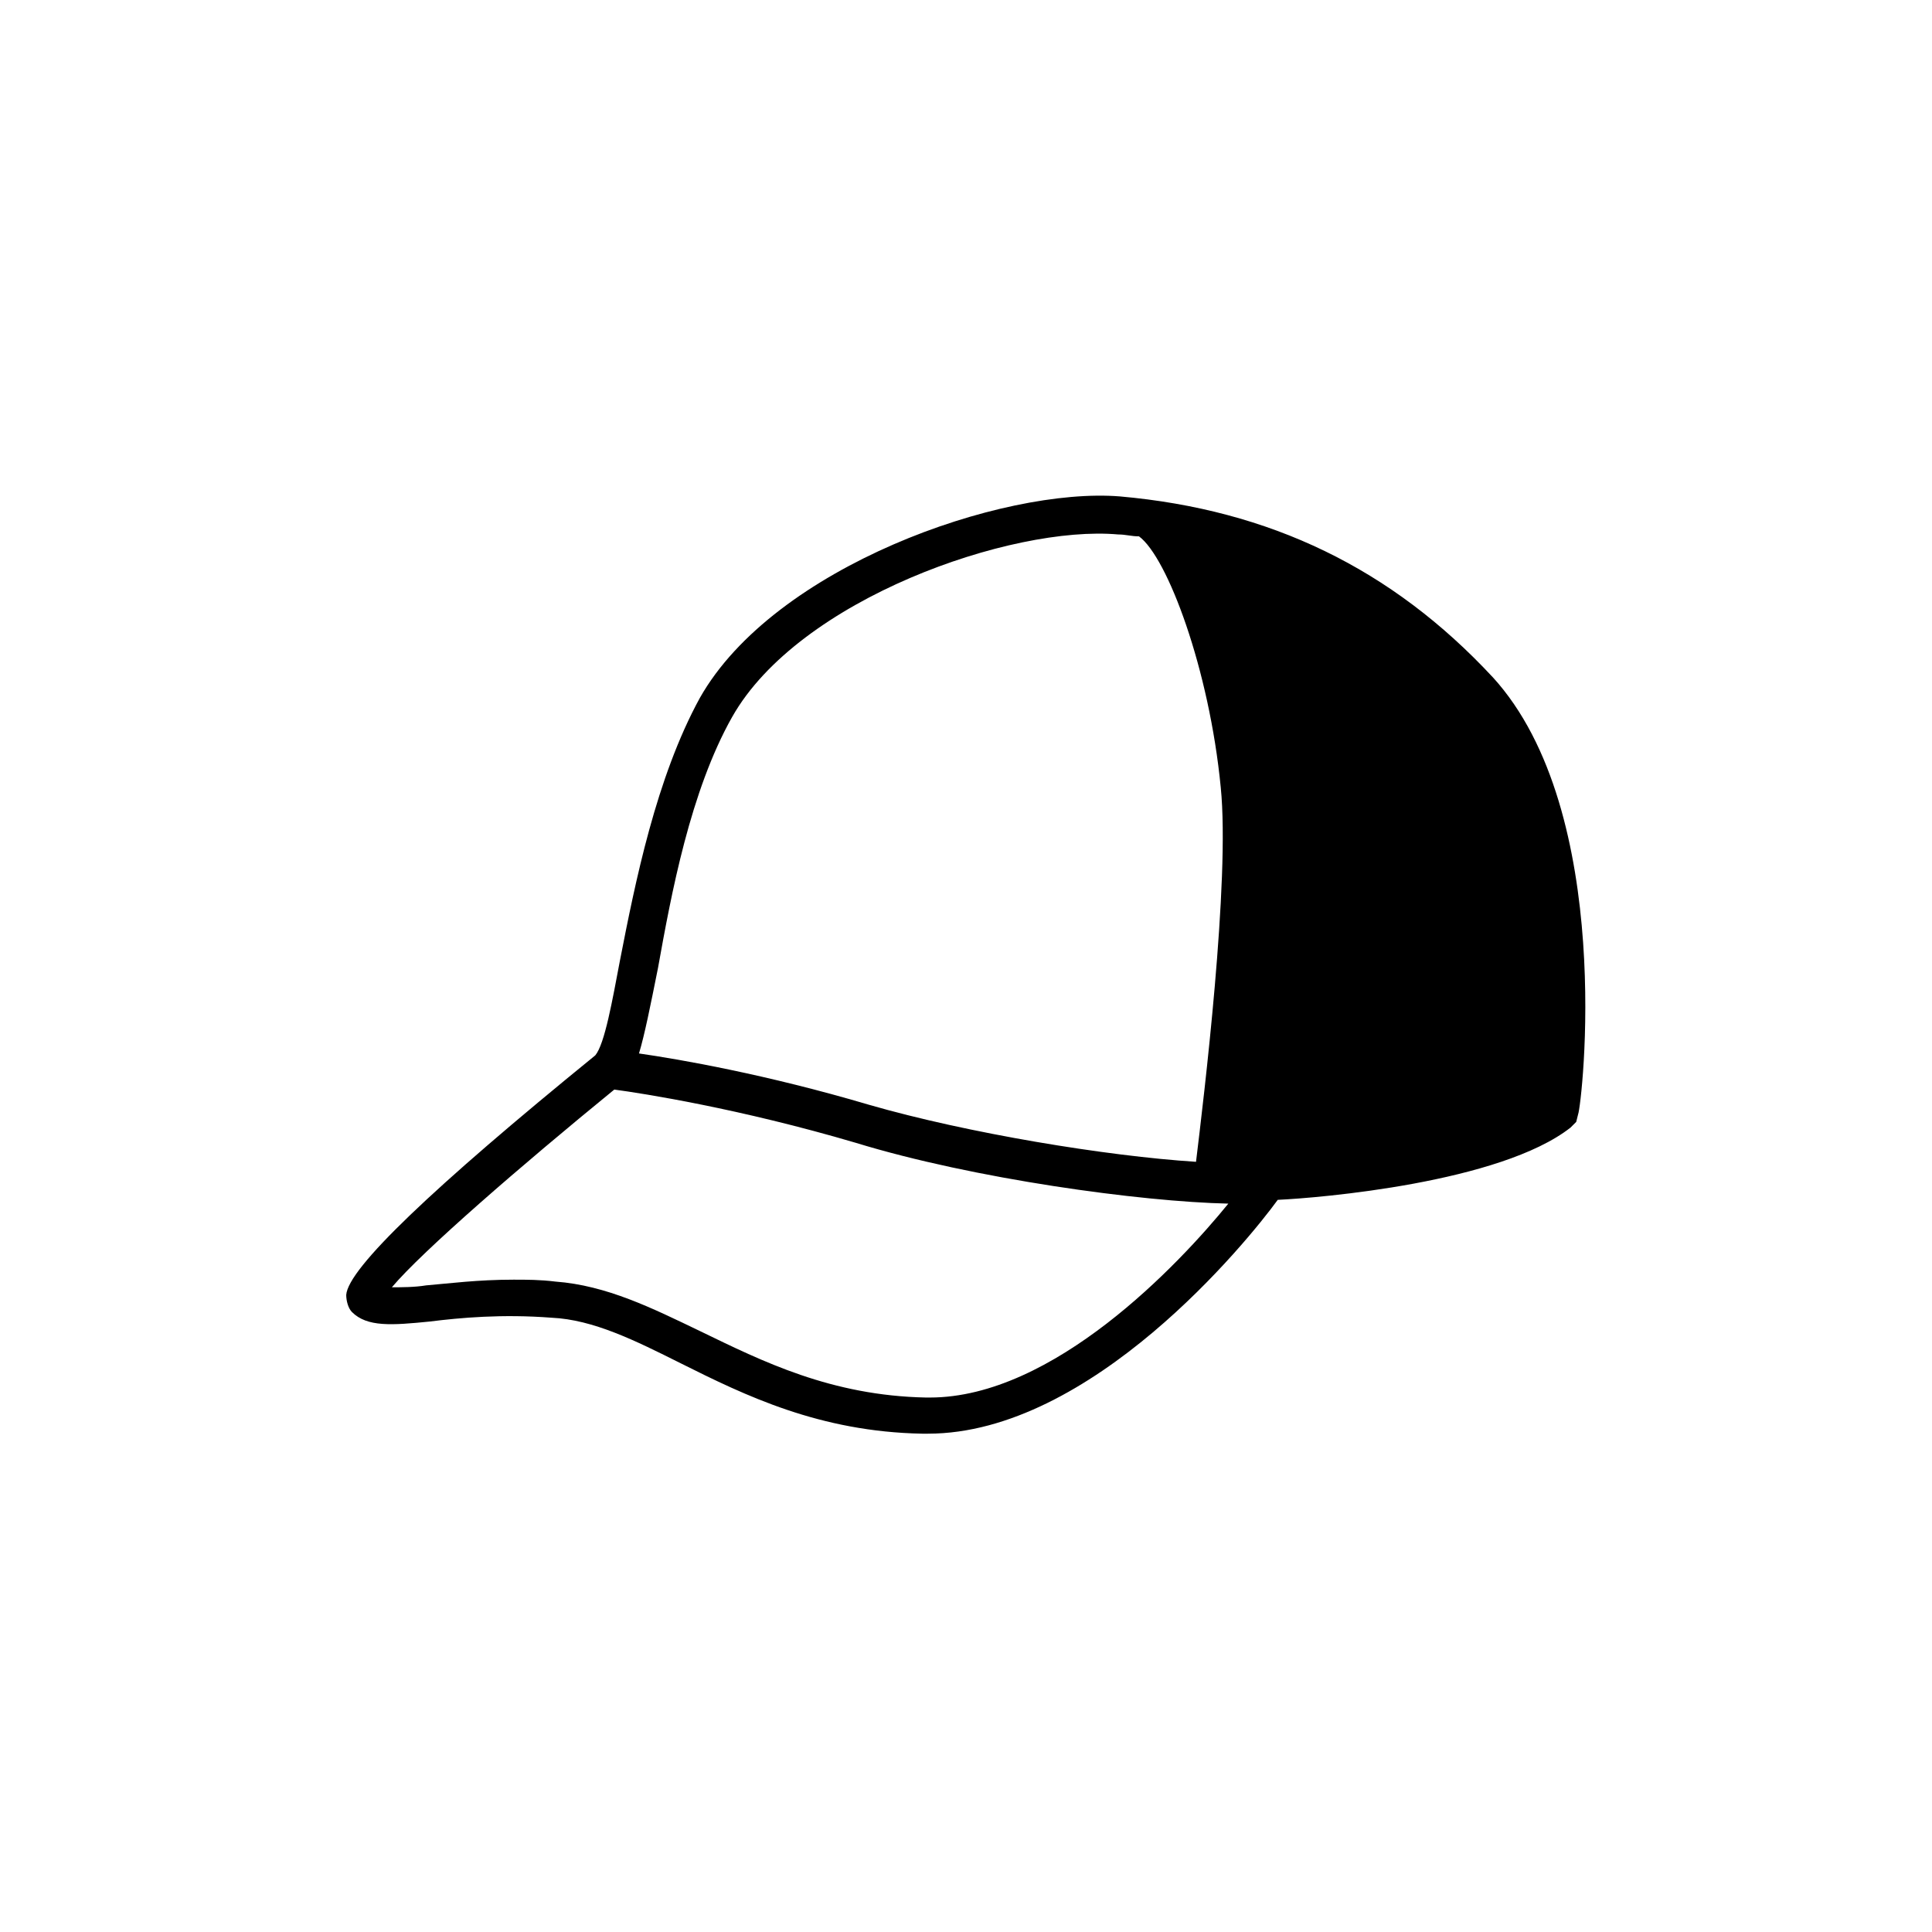
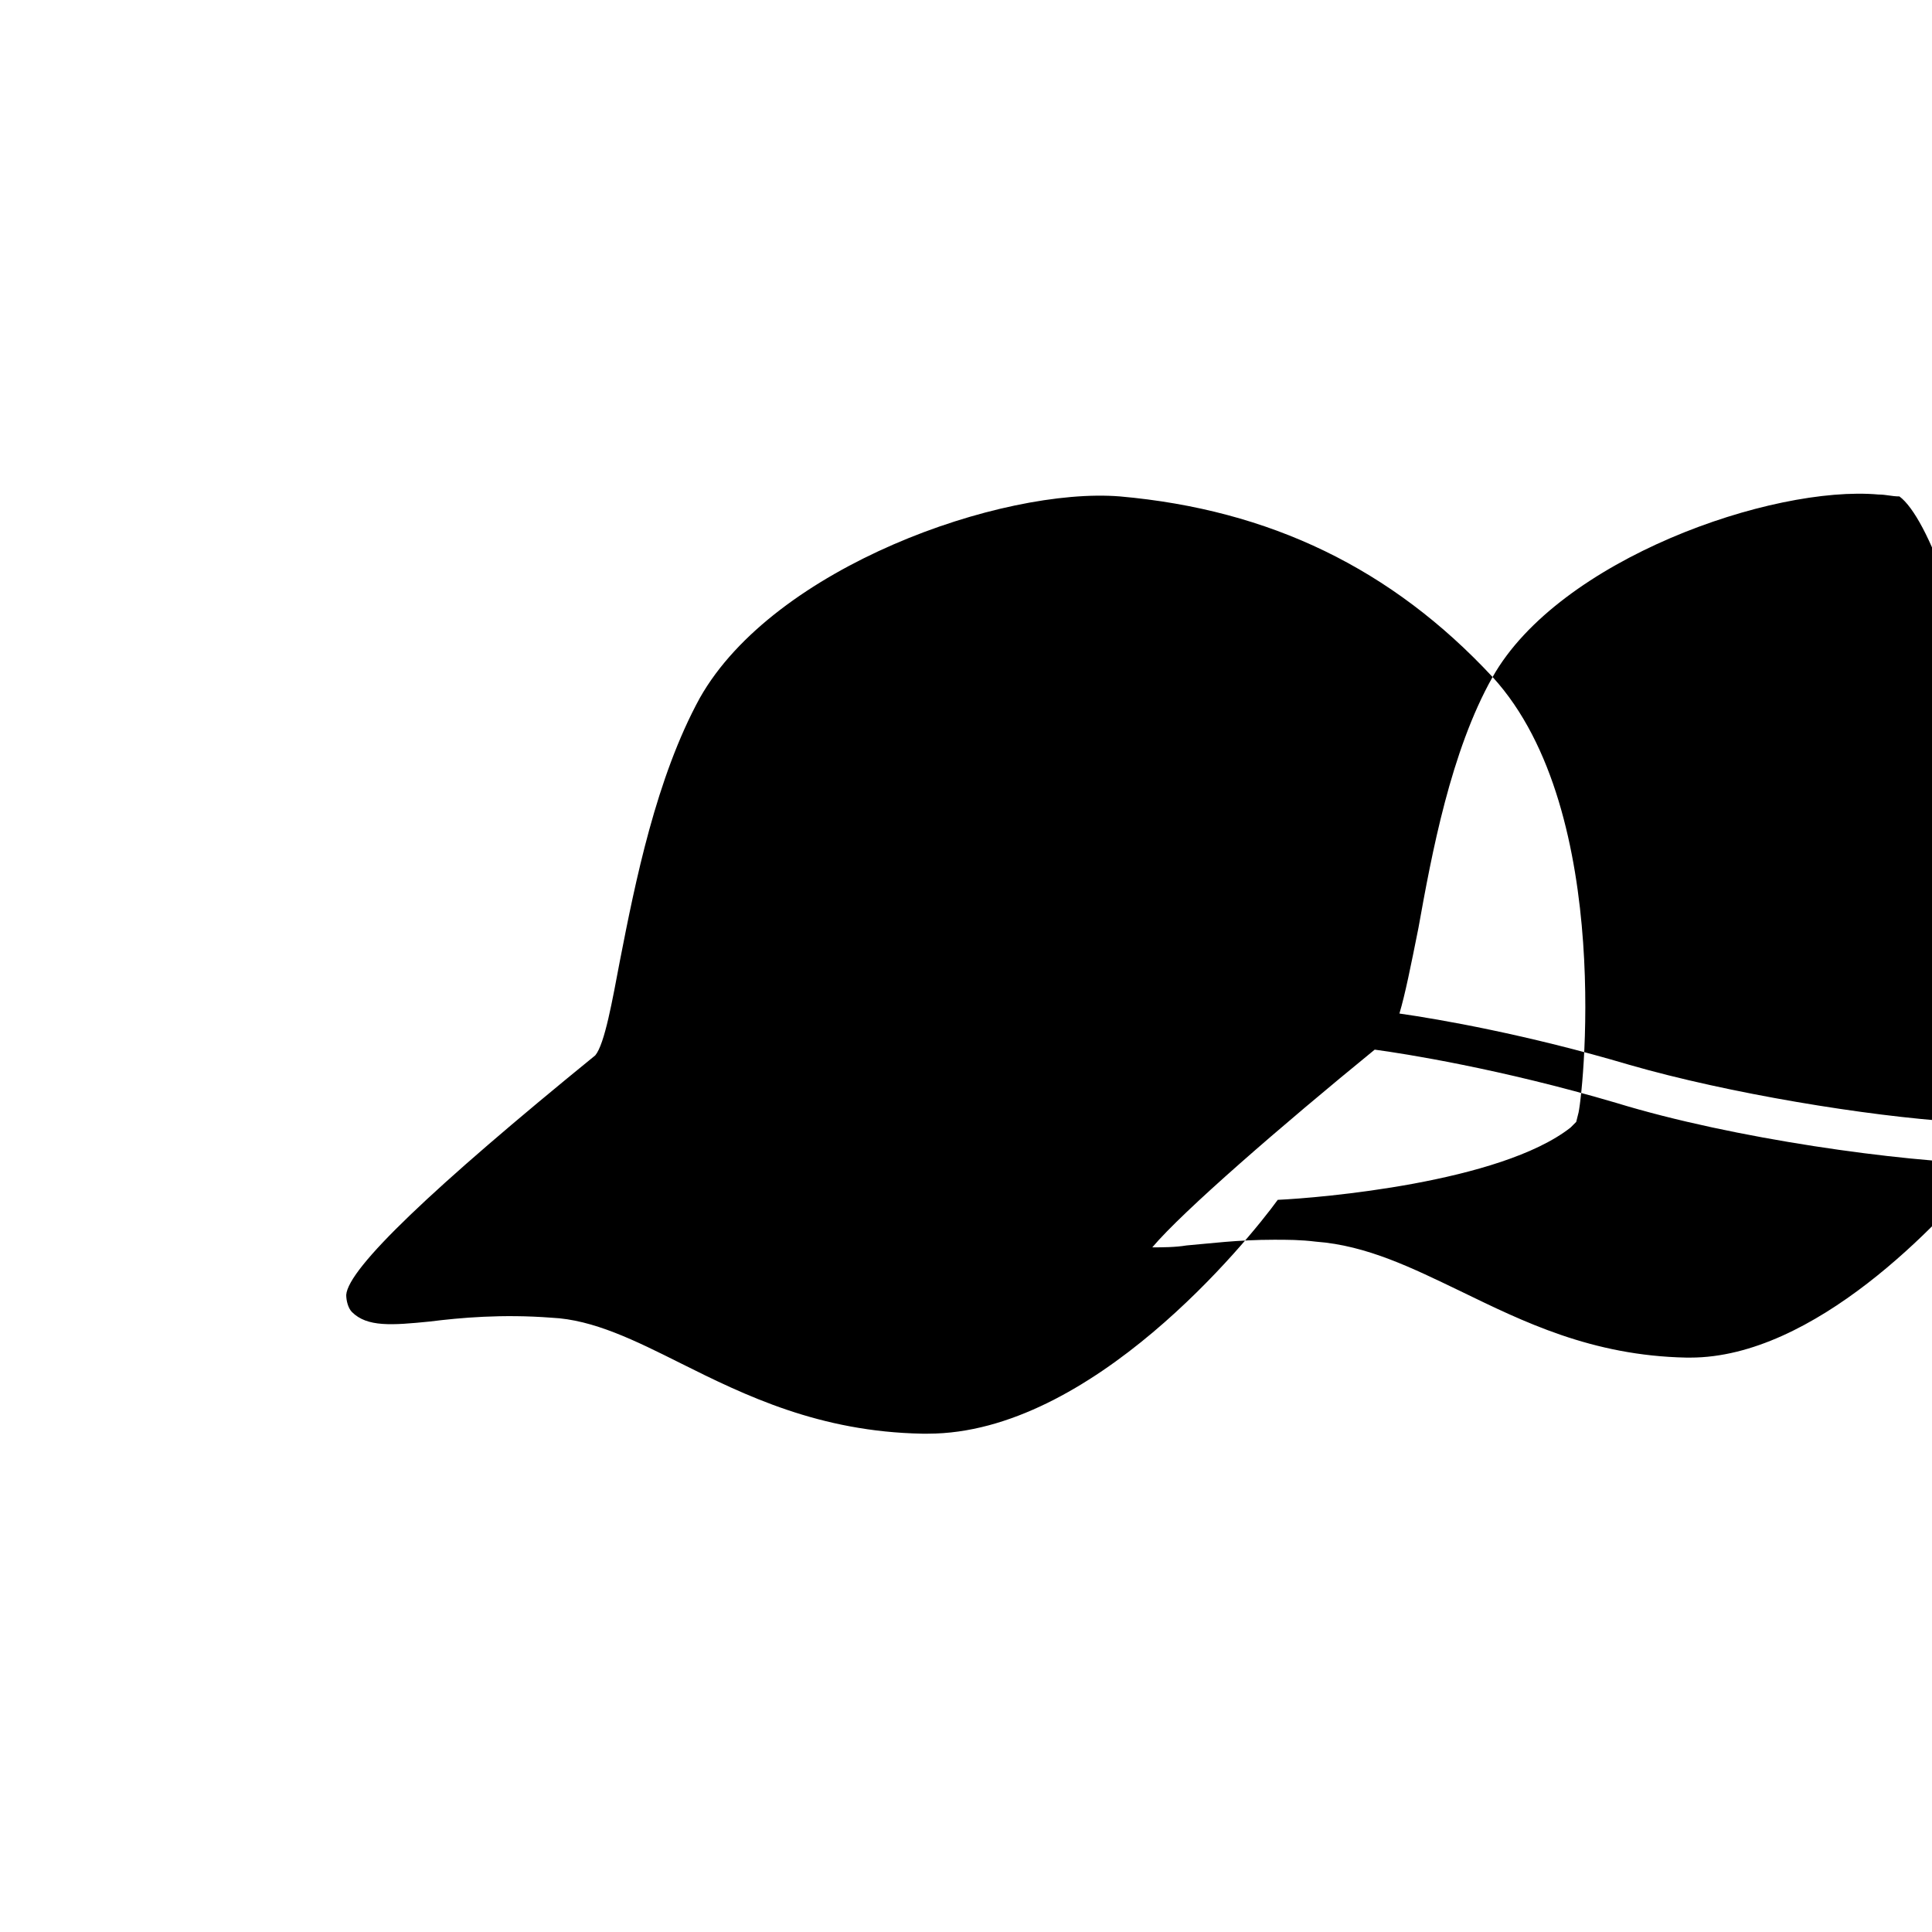
<svg xmlns="http://www.w3.org/2000/svg" fill="#000000" width="800px" height="800px" version="1.1" viewBox="144 144 512 512">
-   <path d="m539.55 323.42c-26.703-28.719-58.945-44.336-98.746-47.863-31.238-2.516-91.695 18.645-111.34 53.406-11.586 21.16-17.129 48.871-21.16 69.527-2.016 10.578-4.031 22.168-6.551 25.191-43.328 35.266-65.496 56.426-66 63.48 0 1.512 0.504 3.527 1.512 4.535 4.031 4.031 10.578 3.527 20.656 2.519 8.062-1.008 19.145-2.016 32.242-1.008 11.082 0.504 22.168 6.047 34.258 12.09 17.129 8.566 36.777 18.137 63.984 18.641h1.512c43.328 0 84.641-50.883 92.699-61.969 11.082-0.504 58.945-4.535 77.586-19.145l1.512-1.512 0.504-2.016c1.016-2.519 10.082-80.105-22.664-115.88zm-201.52 10.582c17.633-31.234 74.059-50.883 102.27-48.367 2.016 0 3.527 0.504 5.543 0.504 7.559 5.543 18.641 35.266 21.664 66.504 2.519 24.688-4.535 82.625-6.551 99.25-23.68-1.512-60.457-7.559-86.656-15.113-27.207-8.062-50.383-12.09-60.961-13.602 1.512-5.039 3.023-12.594 5.039-22.672 3.523-19.648 8.562-46.855 19.648-66.504zm52.395 180.36h-1.008c-25.191-0.504-43.328-9.574-59.953-17.633-12.594-6.047-24.688-12.09-38.289-13.098-4.031-0.504-7.559-0.504-11.082-0.504-9.574 0-17.129 1.008-23.176 1.512-3.023 0.504-6.551 0.504-9.07 0.504 8.062-9.574 34.258-32.242 58.945-52.395 7.559 1.008 33.25 5.039 63.984 14.105 31.234 9.574 75.57 15.617 98.746 16.121-13.098 16.121-46.352 51.387-79.098 51.387z" />
+   <path d="m539.55 323.42c-26.703-28.719-58.945-44.336-98.746-47.863-31.238-2.516-91.695 18.645-111.34 53.406-11.586 21.16-17.129 48.871-21.16 69.527-2.016 10.578-4.031 22.168-6.551 25.191-43.328 35.266-65.496 56.426-66 63.48 0 1.512 0.504 3.527 1.512 4.535 4.031 4.031 10.578 3.527 20.656 2.519 8.062-1.008 19.145-2.016 32.242-1.008 11.082 0.504 22.168 6.047 34.258 12.09 17.129 8.566 36.777 18.137 63.984 18.641h1.512c43.328 0 84.641-50.883 92.699-61.969 11.082-0.504 58.945-4.535 77.586-19.145l1.512-1.512 0.504-2.016c1.016-2.519 10.082-80.105-22.664-115.88zc17.633-31.234 74.059-50.883 102.27-48.367 2.016 0 3.527 0.504 5.543 0.504 7.559 5.543 18.641 35.266 21.664 66.504 2.519 24.688-4.535 82.625-6.551 99.25-23.68-1.512-60.457-7.559-86.656-15.113-27.207-8.062-50.383-12.09-60.961-13.602 1.512-5.039 3.023-12.594 5.039-22.672 3.523-19.648 8.562-46.855 19.648-66.504zm52.395 180.36h-1.008c-25.191-0.504-43.328-9.574-59.953-17.633-12.594-6.047-24.688-12.09-38.289-13.098-4.031-0.504-7.559-0.504-11.082-0.504-9.574 0-17.129 1.008-23.176 1.512-3.023 0.504-6.551 0.504-9.07 0.504 8.062-9.574 34.258-32.242 58.945-52.395 7.559 1.008 33.25 5.039 63.984 14.105 31.234 9.574 75.57 15.617 98.746 16.121-13.098 16.121-46.352 51.387-79.098 51.387z" />
</svg>